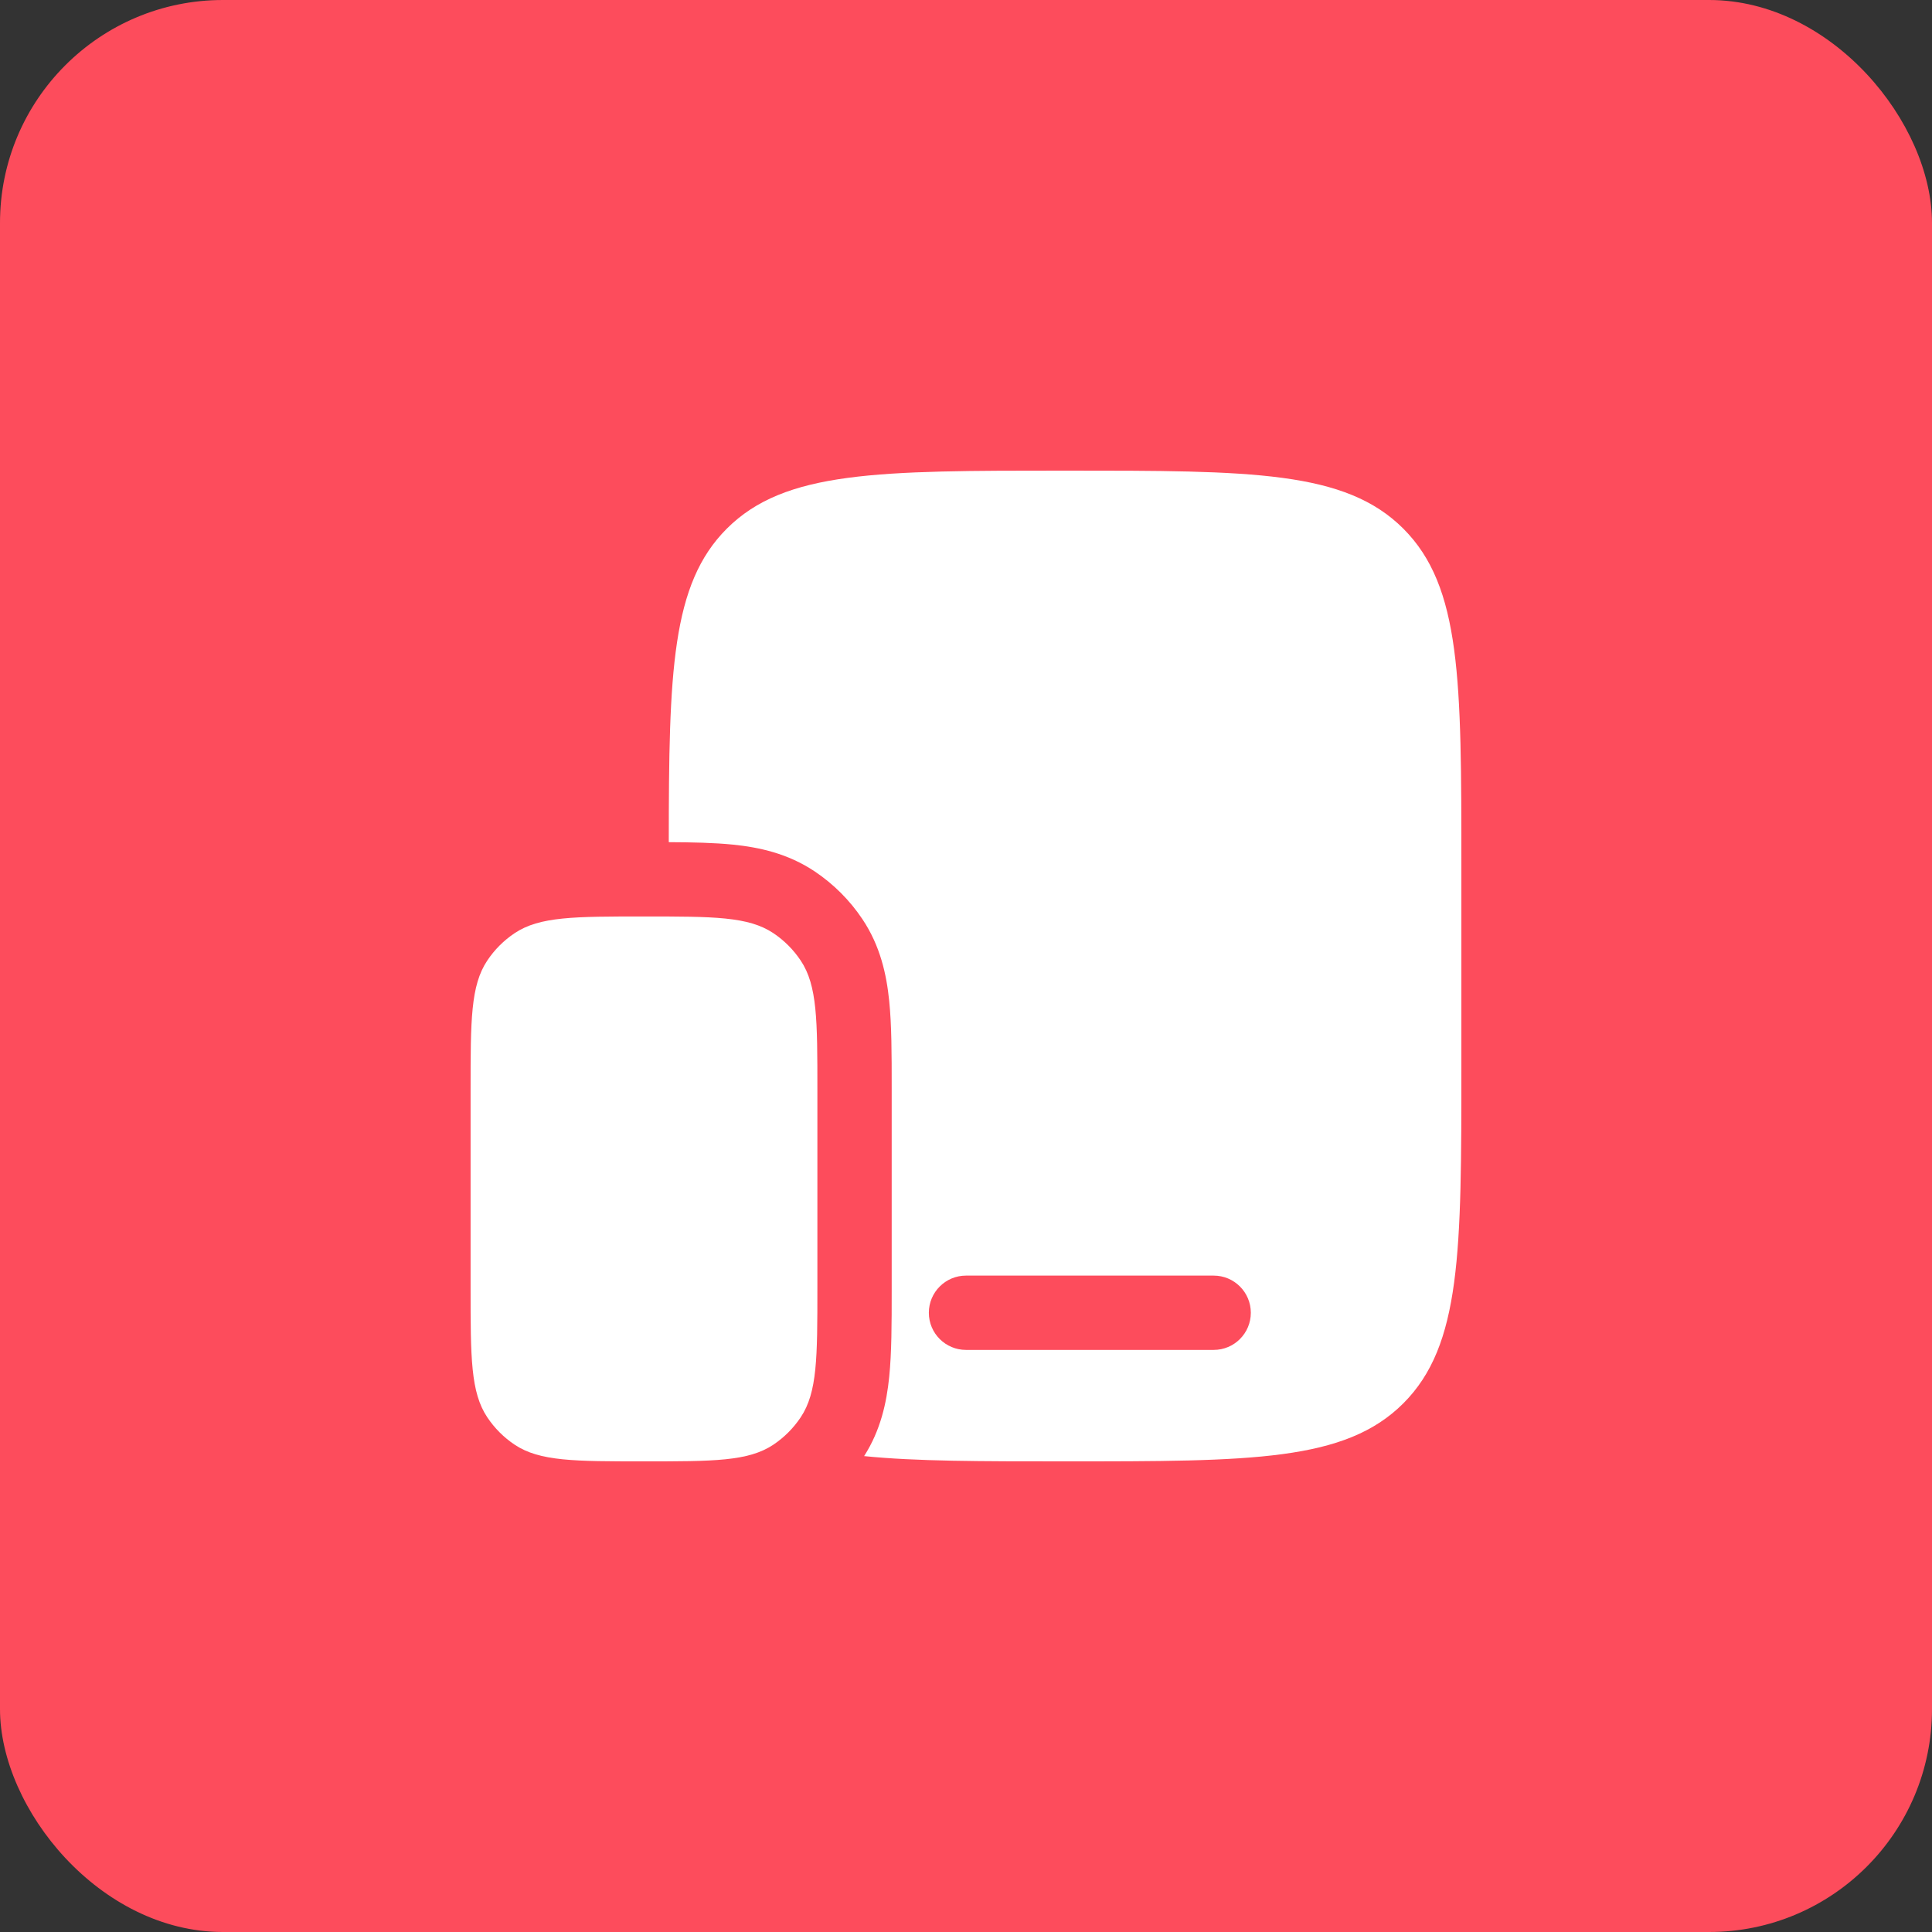
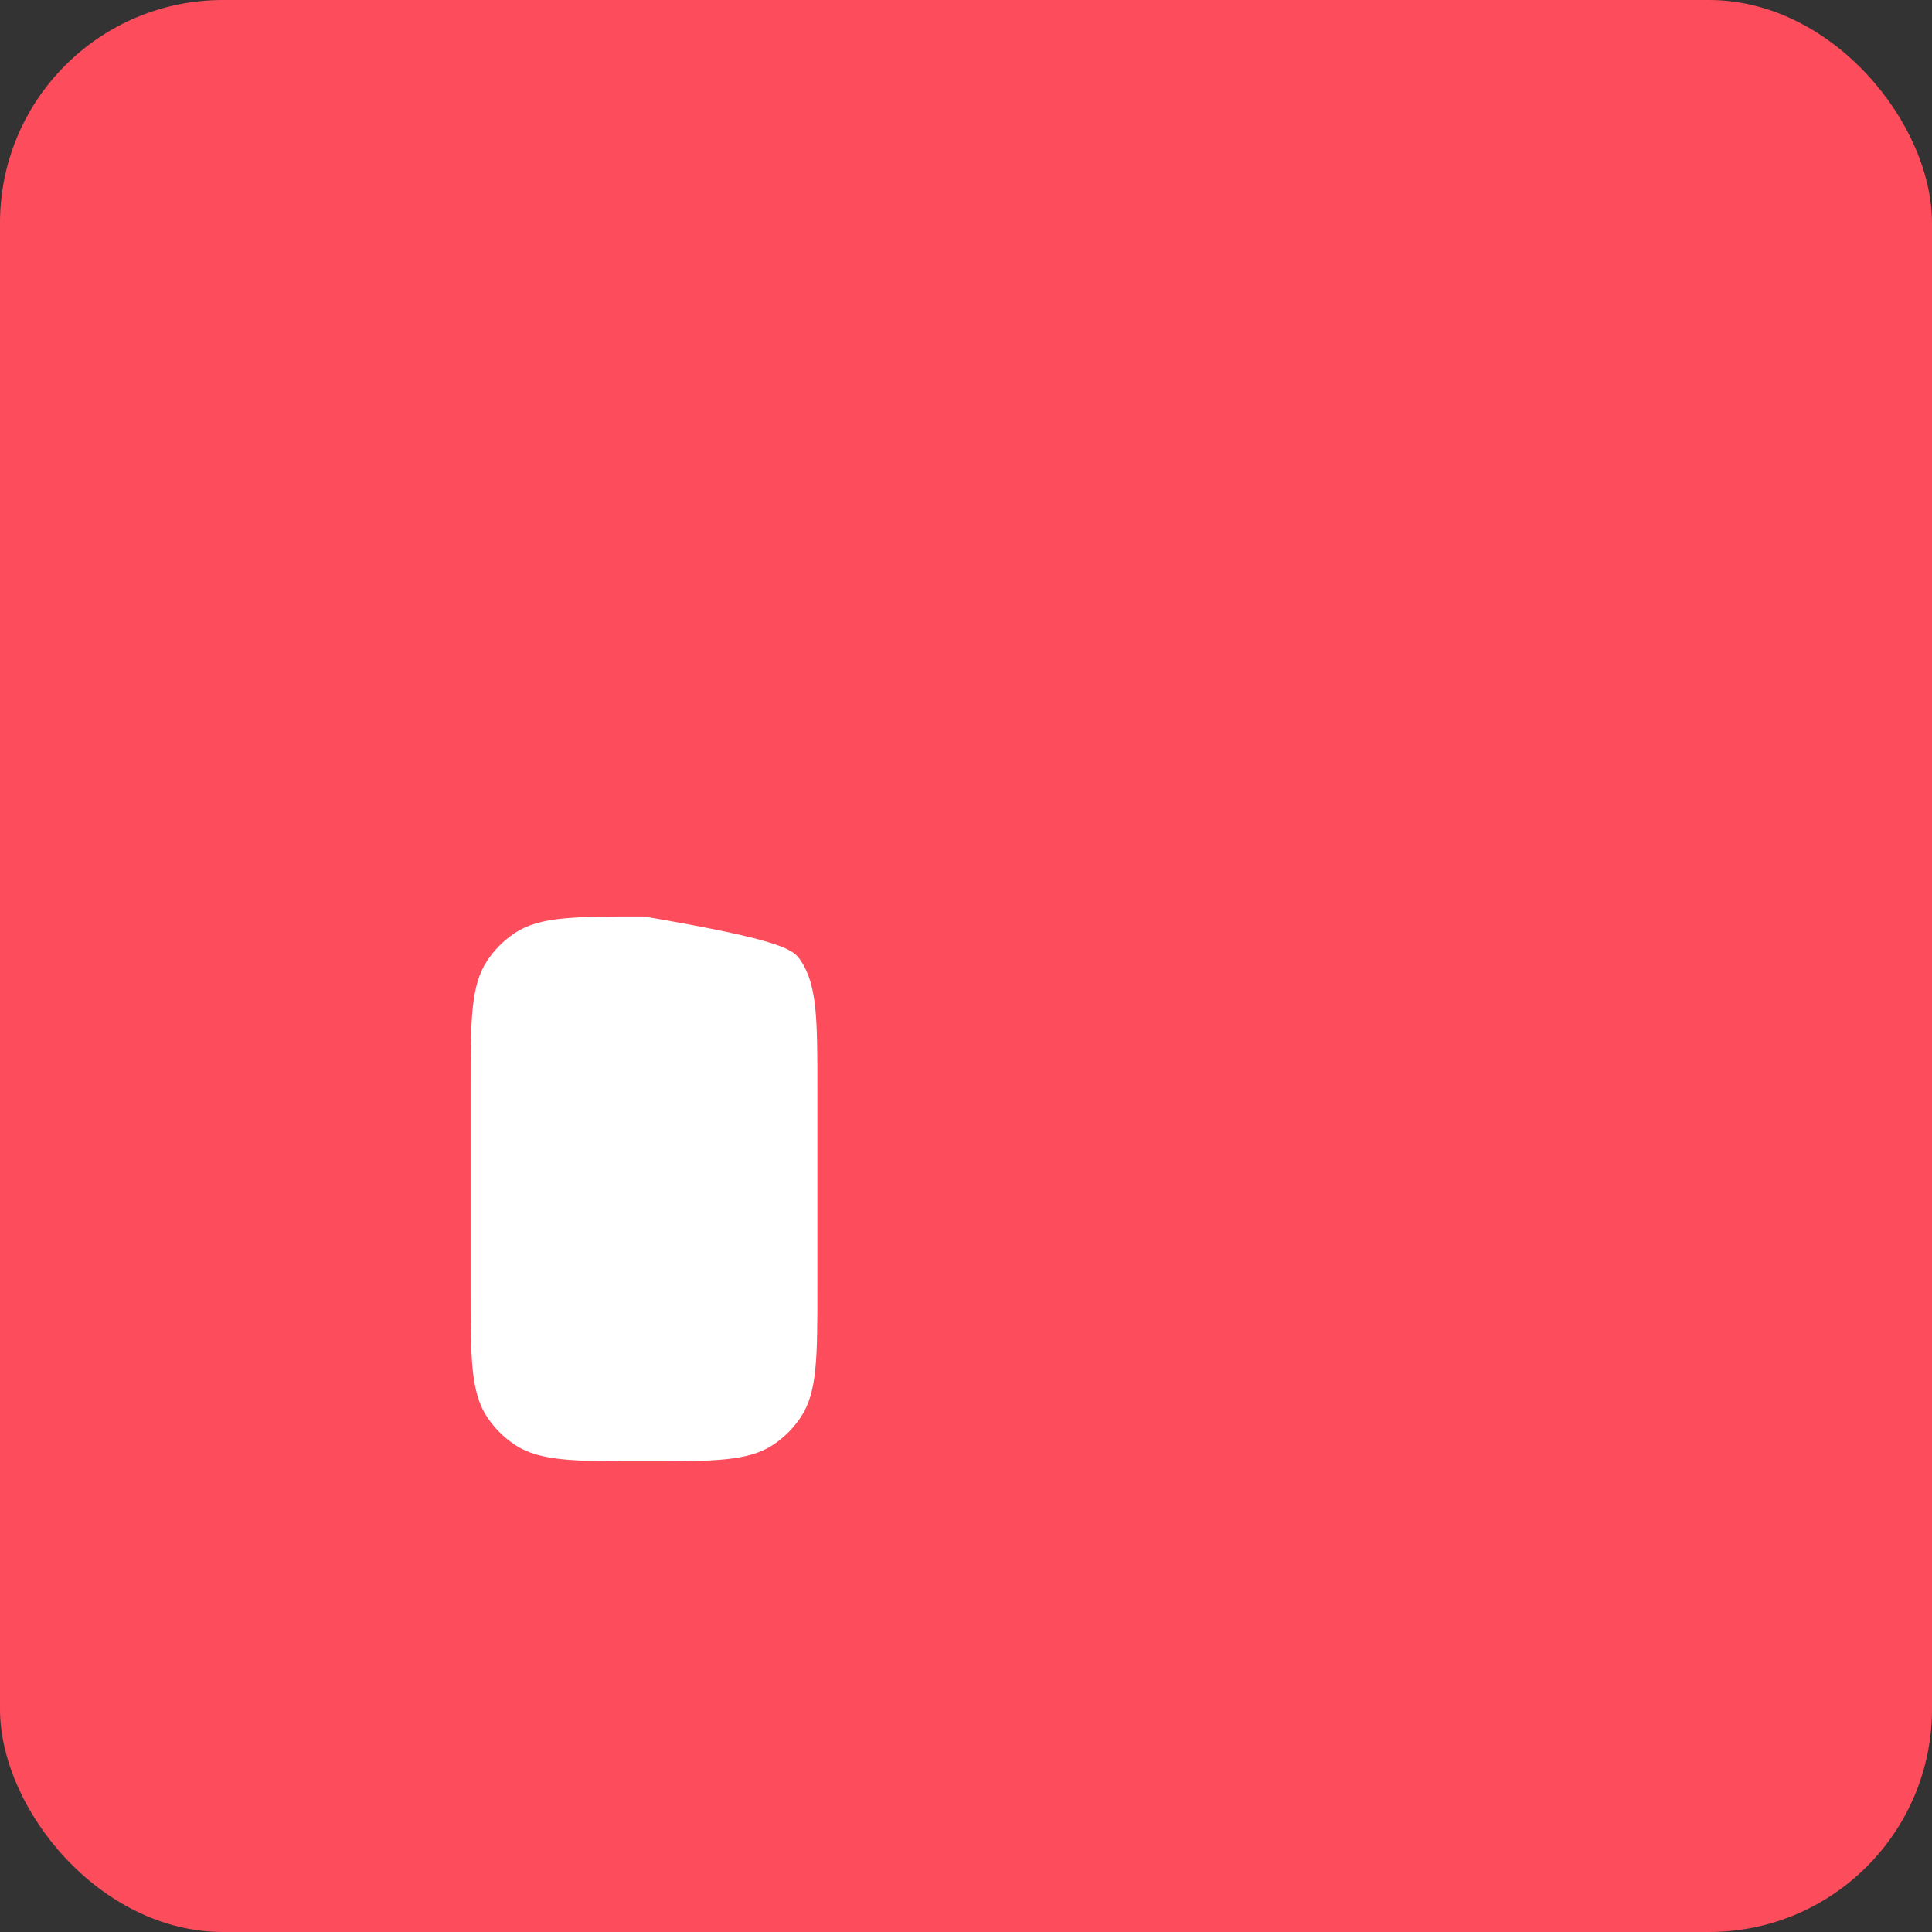
<svg xmlns="http://www.w3.org/2000/svg" width="52" height="52" viewBox="0 0 52 52" fill="none">
  <rect x="0" y="0" width="52" height="52" fill="#333333" stroke="none" />
  <rect width="52" height="52" rx="6" fill="#FD4C5C" />
-   <path d="M12.666 29.333C12.666 27.461 12.666 26.524 13.116 25.852C13.31 25.561 13.56 25.311 13.852 25.116C14.524 24.667 15.461 24.667 17.333 24.667C19.206 24.667 20.142 24.667 20.815 25.116C21.106 25.311 21.356 25.561 21.55 25.852C22 26.524 22 27.461 22 29.333V34.667C22 36.539 22 37.476 21.55 38.148C21.356 38.439 21.106 38.689 20.815 38.884C20.142 39.333 19.206 39.333 17.333 39.333C15.461 39.333 14.524 39.333 13.852 38.884C13.56 38.689 13.31 38.439 13.116 38.148C12.666 37.476 12.666 36.539 12.666 34.667V29.333Z" fill="white" />
-   <path fill-rule="evenodd" clip-rule="evenodd" d="M39.333 23.333V28.667C39.333 33.695 39.333 36.209 37.771 37.771C36.209 39.333 33.695 39.333 28.666 39.333C26.401 39.333 24.646 39.333 23.258 39.191C23.705 38.491 23.863 37.748 23.933 37.06C24 36.405 24 35.615 24 34.755L24 34.667V29.333L24 29.245C24 28.385 24 27.595 23.933 26.94C23.861 26.23 23.694 25.46 23.213 24.741C22.873 24.231 22.435 23.794 21.926 23.453C21.206 22.972 20.437 22.805 19.726 22.733C19.221 22.682 18.636 22.67 18 22.667C18.003 18.08 18.07 15.72 19.562 14.229C21.124 12.667 23.638 12.667 28.666 12.667C33.695 12.667 36.209 12.667 37.771 14.229C39.333 15.791 39.333 18.305 39.333 23.333ZM25 35.333C25 34.781 25.448 34.333 26 34.333H32.666C33.219 34.333 33.666 34.781 33.666 35.333C33.666 35.886 33.219 36.333 32.666 36.333H26C25.448 36.333 25 35.886 25 35.333Z" fill="white" />
+   <path d="M12.666 29.333C12.666 27.461 12.666 26.524 13.116 25.852C13.31 25.561 13.56 25.311 13.852 25.116C14.524 24.667 15.461 24.667 17.333 24.667C21.106 25.311 21.356 25.561 21.55 25.852C22 26.524 22 27.461 22 29.333V34.667C22 36.539 22 37.476 21.55 38.148C21.356 38.439 21.106 38.689 20.815 38.884C20.142 39.333 19.206 39.333 17.333 39.333C15.461 39.333 14.524 39.333 13.852 38.884C13.56 38.689 13.31 38.439 13.116 38.148C12.666 37.476 12.666 36.539 12.666 34.667V29.333Z" fill="white" />
</svg>